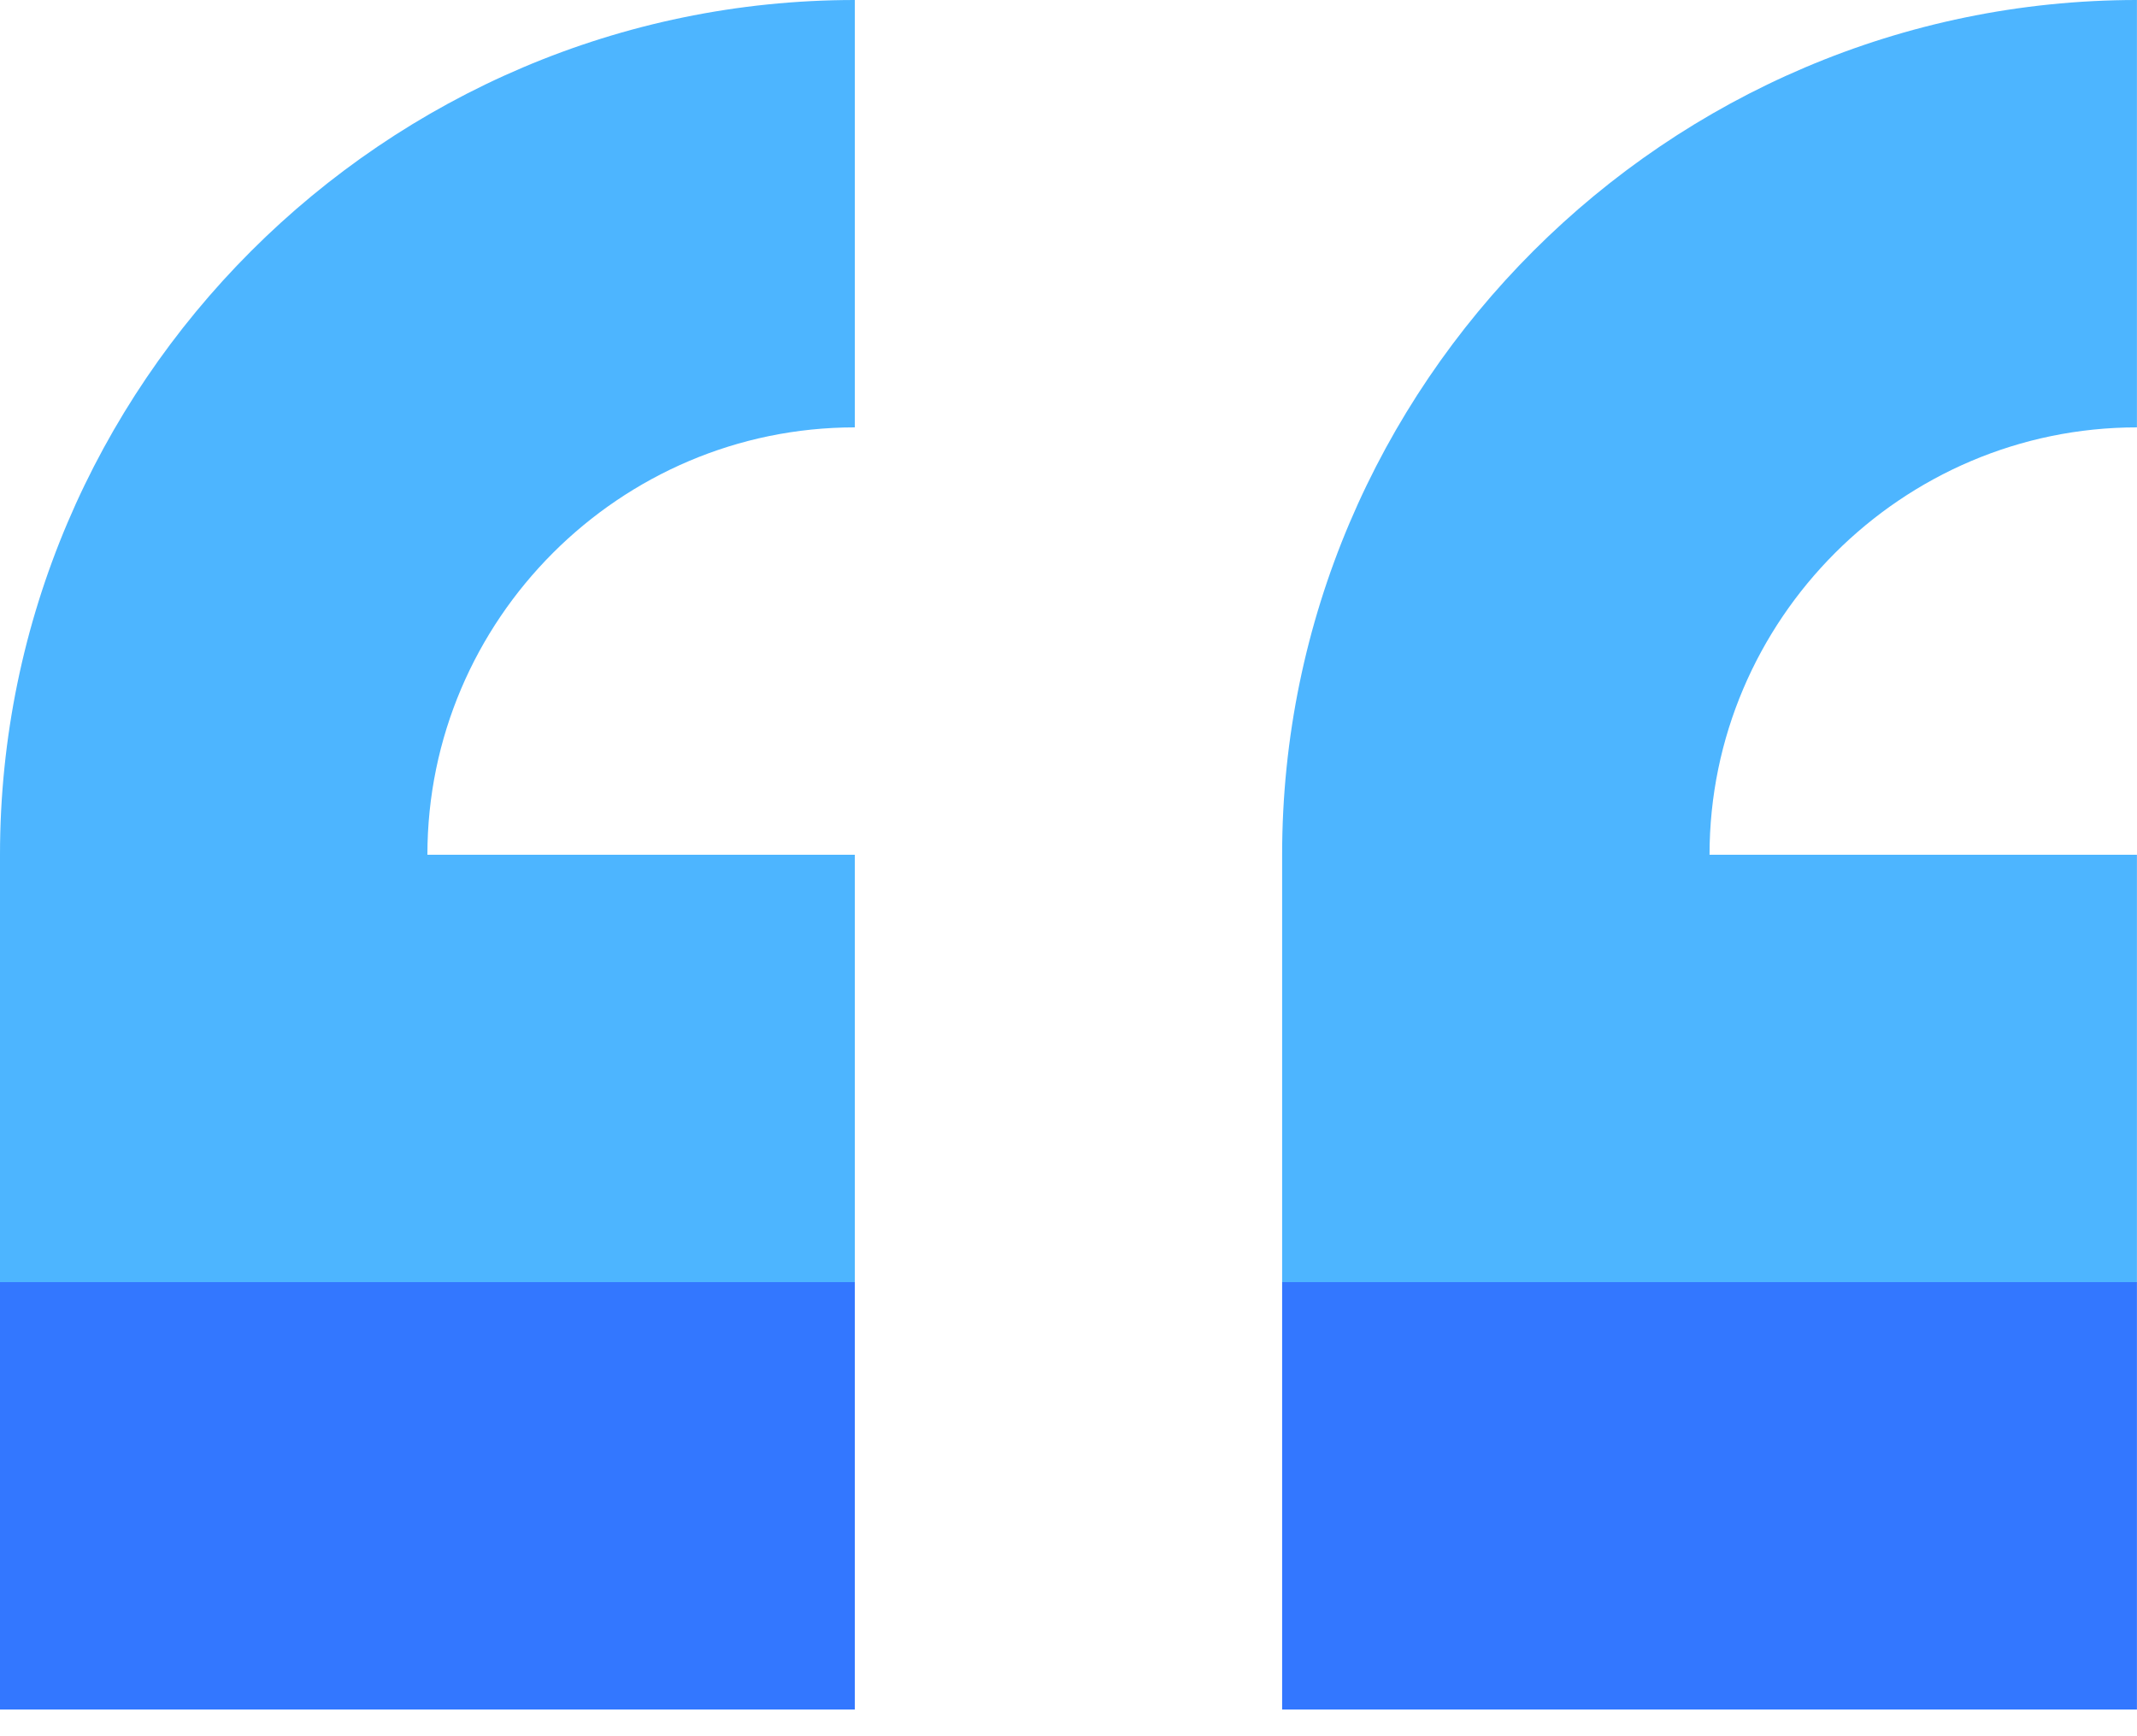
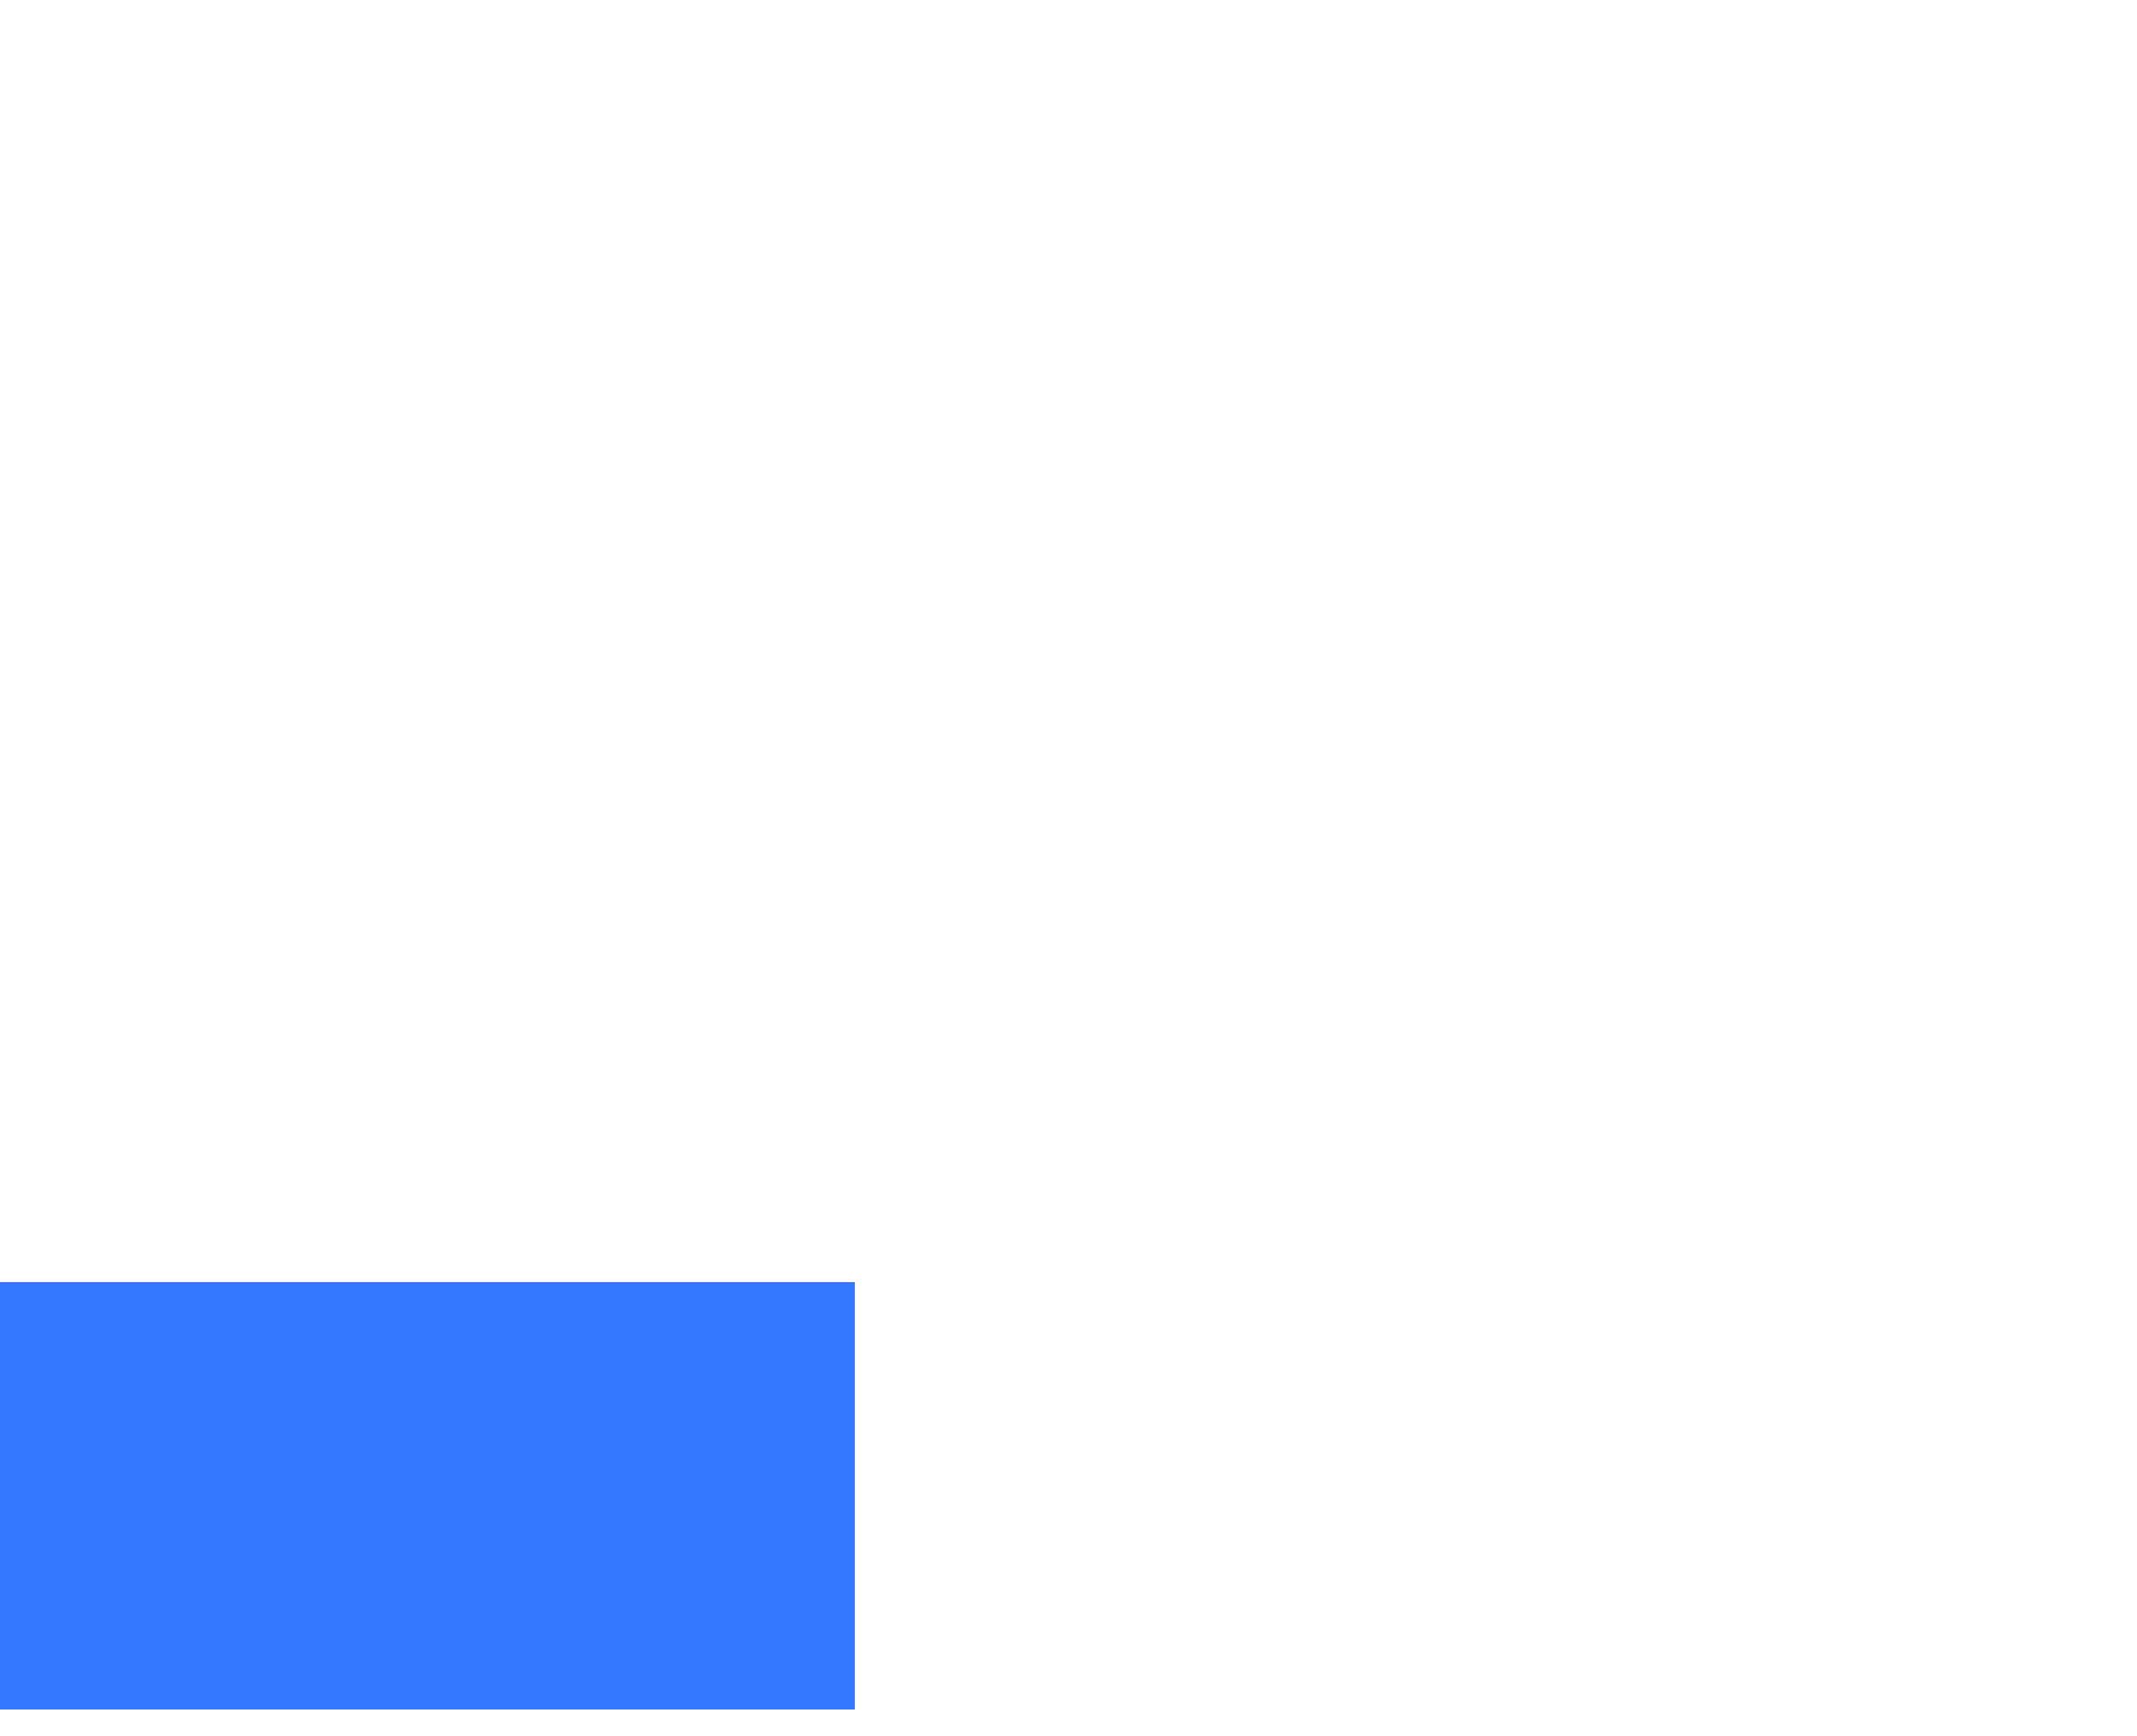
<svg xmlns="http://www.w3.org/2000/svg" width="64" height="52" viewBox="0 0 64 52" fill="none">
-   <path d="M12.8 25.6H25.6V38.4L12.8 51.2L0 38.4V25.6C0 11.52 11.52 0 25.6 0V12.8C18.56 12.8 12.8 18.56 12.8 25.6Z" fill="#4DB5FF" />
  <path d="M0 38.4H25.6V51.2H0V38.4Z" fill="#3377FF" />
-   <path d="M51.198 25.6H63.998V38.4L51.198 51.2L38.398 38.4V25.6C38.398 11.52 49.919 0 63.998 0V12.8C56.958 12.8 51.198 18.56 51.198 25.6Z" fill="#4DB5FF" />
-   <path d="M38.398 38.4H63.998V51.2H38.398V38.4Z" fill="#3377FF" />
</svg>